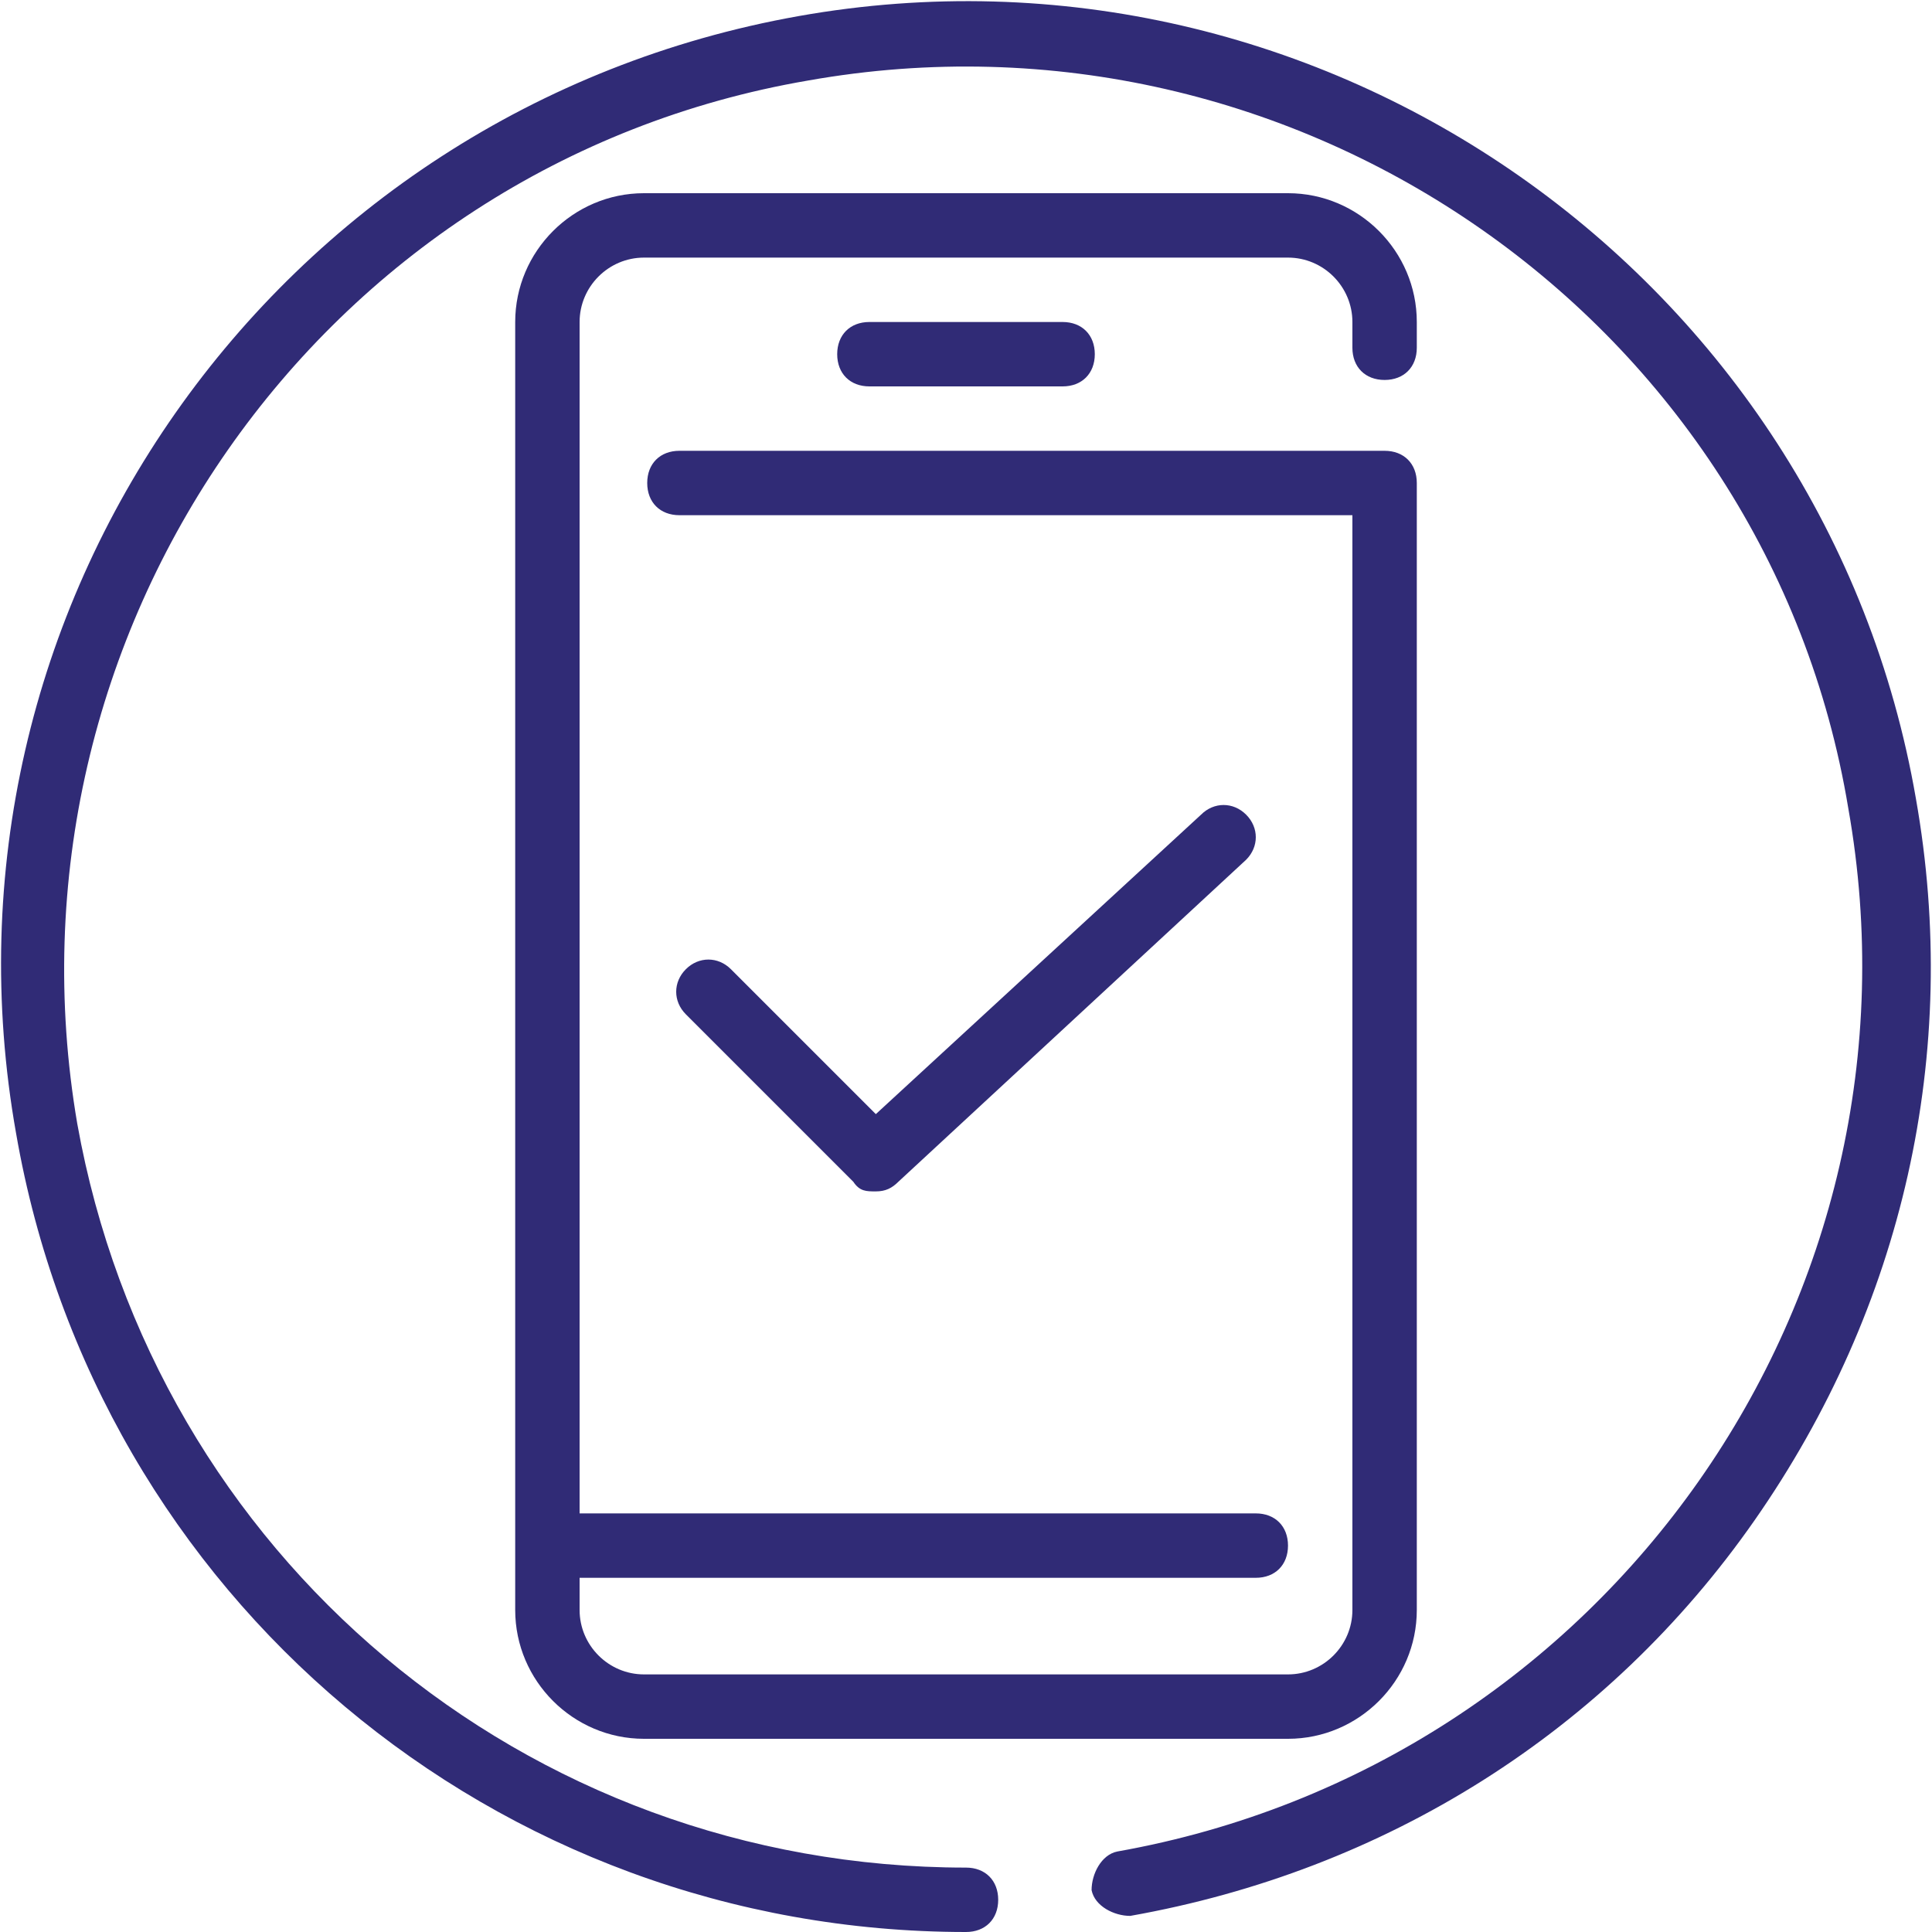
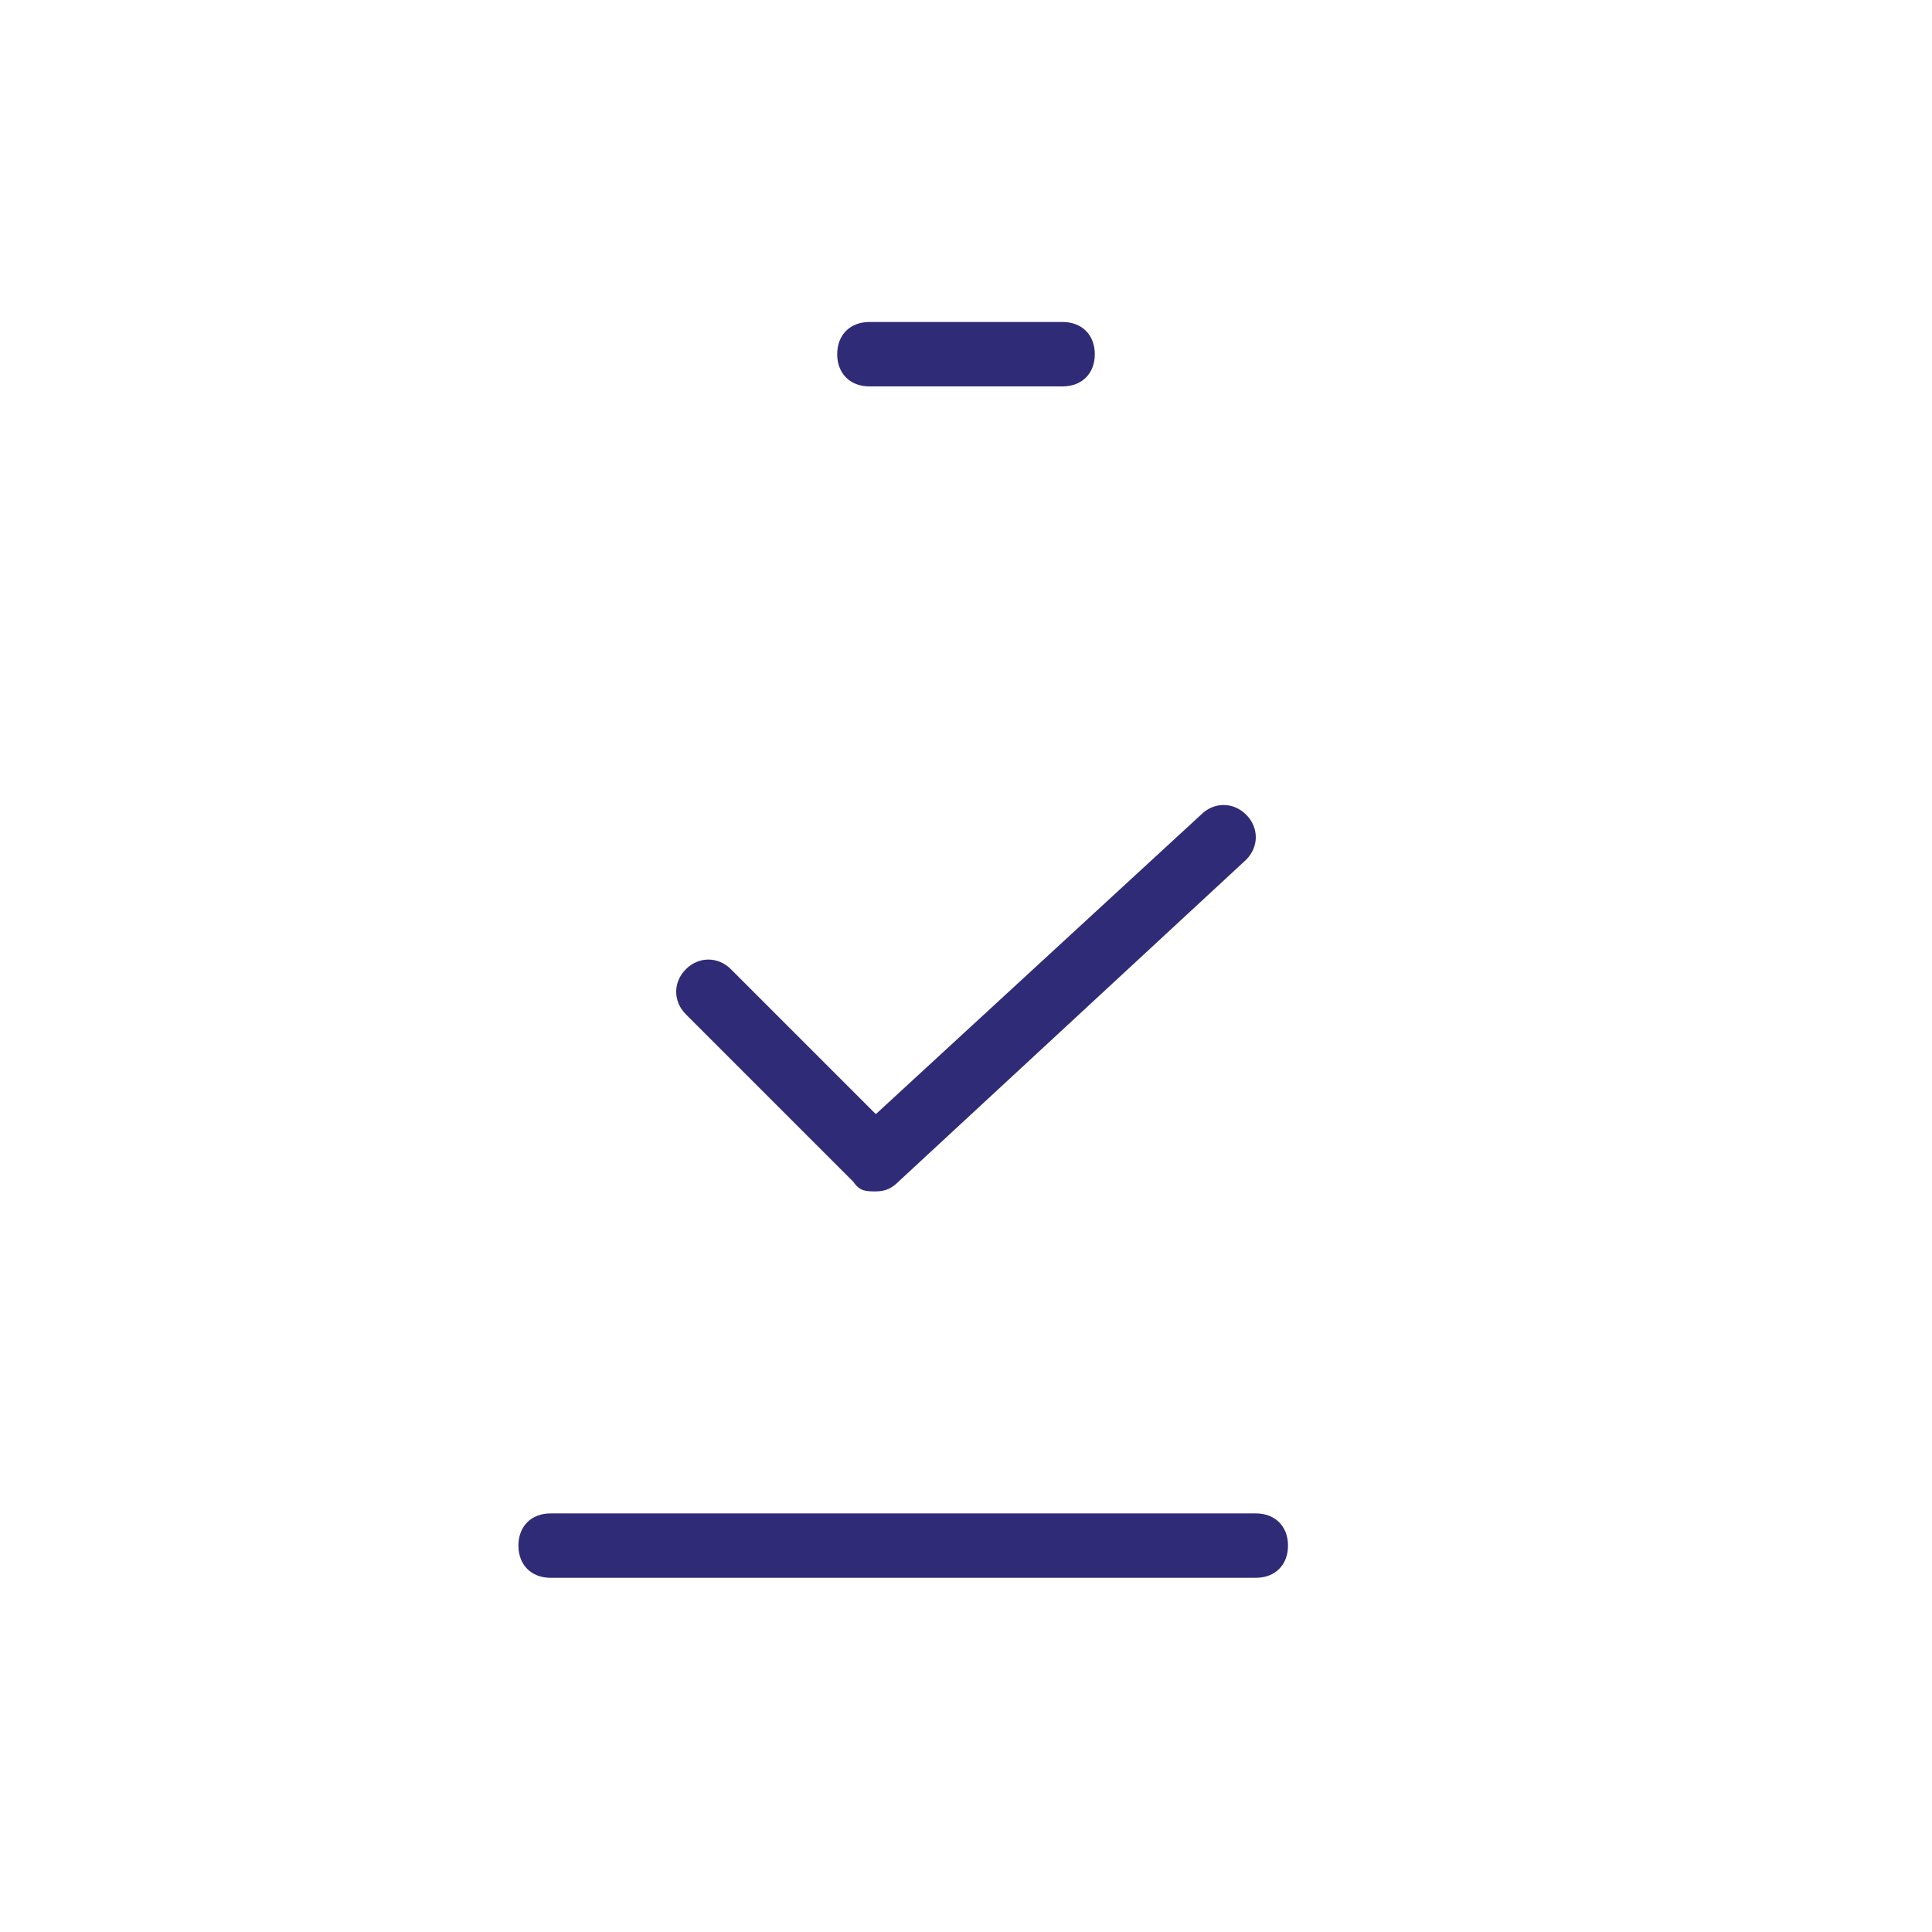
<svg xmlns="http://www.w3.org/2000/svg" id="Layer_1" data-name="Layer 1" version="1.1" viewBox="0 0 60 60">
  <defs>
    <style>
      .cls-1 {
        fill: #302b76;
        stroke-width: 0px;
      }
    </style>
  </defs>
  <path class="cls-1" d="M33,12h-6c-.6,0-1-.4-1-1s.4-1,1-1h6c.6,0,1,.4,1,1s-.4,1-1,1Z" />
-   <path class="cls-1" d="M40,54h-20c-2.2,0-4-1.8-4-4V10c0-2.2,1.8-4,4-4h20c2.2,0,4,1.8,4,4v.8c0,.6-.4,1-1,1s-1-.4-1-1v-.8c0-1.1-.9-2-2-2h-20c-1.1,0-2,.9-2,2v40c0,1.1.9,2,2,2h20c1.1,0,2-.9,2-2V16h-20.9c-.6,0-1-.4-1-1s.4-1,1-1h21.9c.6,0,1,.4,1,1v35c0,2.2-1.8,4-4,4Z" />
  <path class="cls-1" d="M39,49h-21.9c-.6,0-1-.4-1-1s.4-1,1-1h21.9c.6,0,1,.4,1,1s-.4,1-1,1Z" />
  <path class="cls-1" d="M27.2,37c-.3,0-.5,0-.7-.3l-5.2-5.2c-.4-.4-.4-1,0-1.4s1-.4,1.4,0l4.5,4.5,10.1-9.3c.4-.4,1-.4,1.4,0,.4.4.4,1,0,1.4l-10.8,10c-.2.2-.4.3-.7.3Z" />
-   <path class="cls-1" d="M30,60c-14.6,0-27-10.4-29.5-24.8C-2.4,18.9,8.5,3.4,24.8.5c16.3-2.9,31.9,8.1,34.7,24.3,1.4,7.9-.4,15.8-5,22.4-4.6,6.6-11.5,10.9-19.4,12.3-.5,0-1.1-.3-1.2-.8,0-.5.3-1.1.8-1.2,15.2-2.7,25.4-17.2,22.7-32.4C54.9,10,40.3-.2,25.1,2.5,9.9,5.1-.2,19.7,2.4,34.9c2.4,13.4,13.9,23.1,27.6,23.1h0c.6,0,1,.4,1,1,0,.6-.4,1-1,1h0Z" />
</svg>